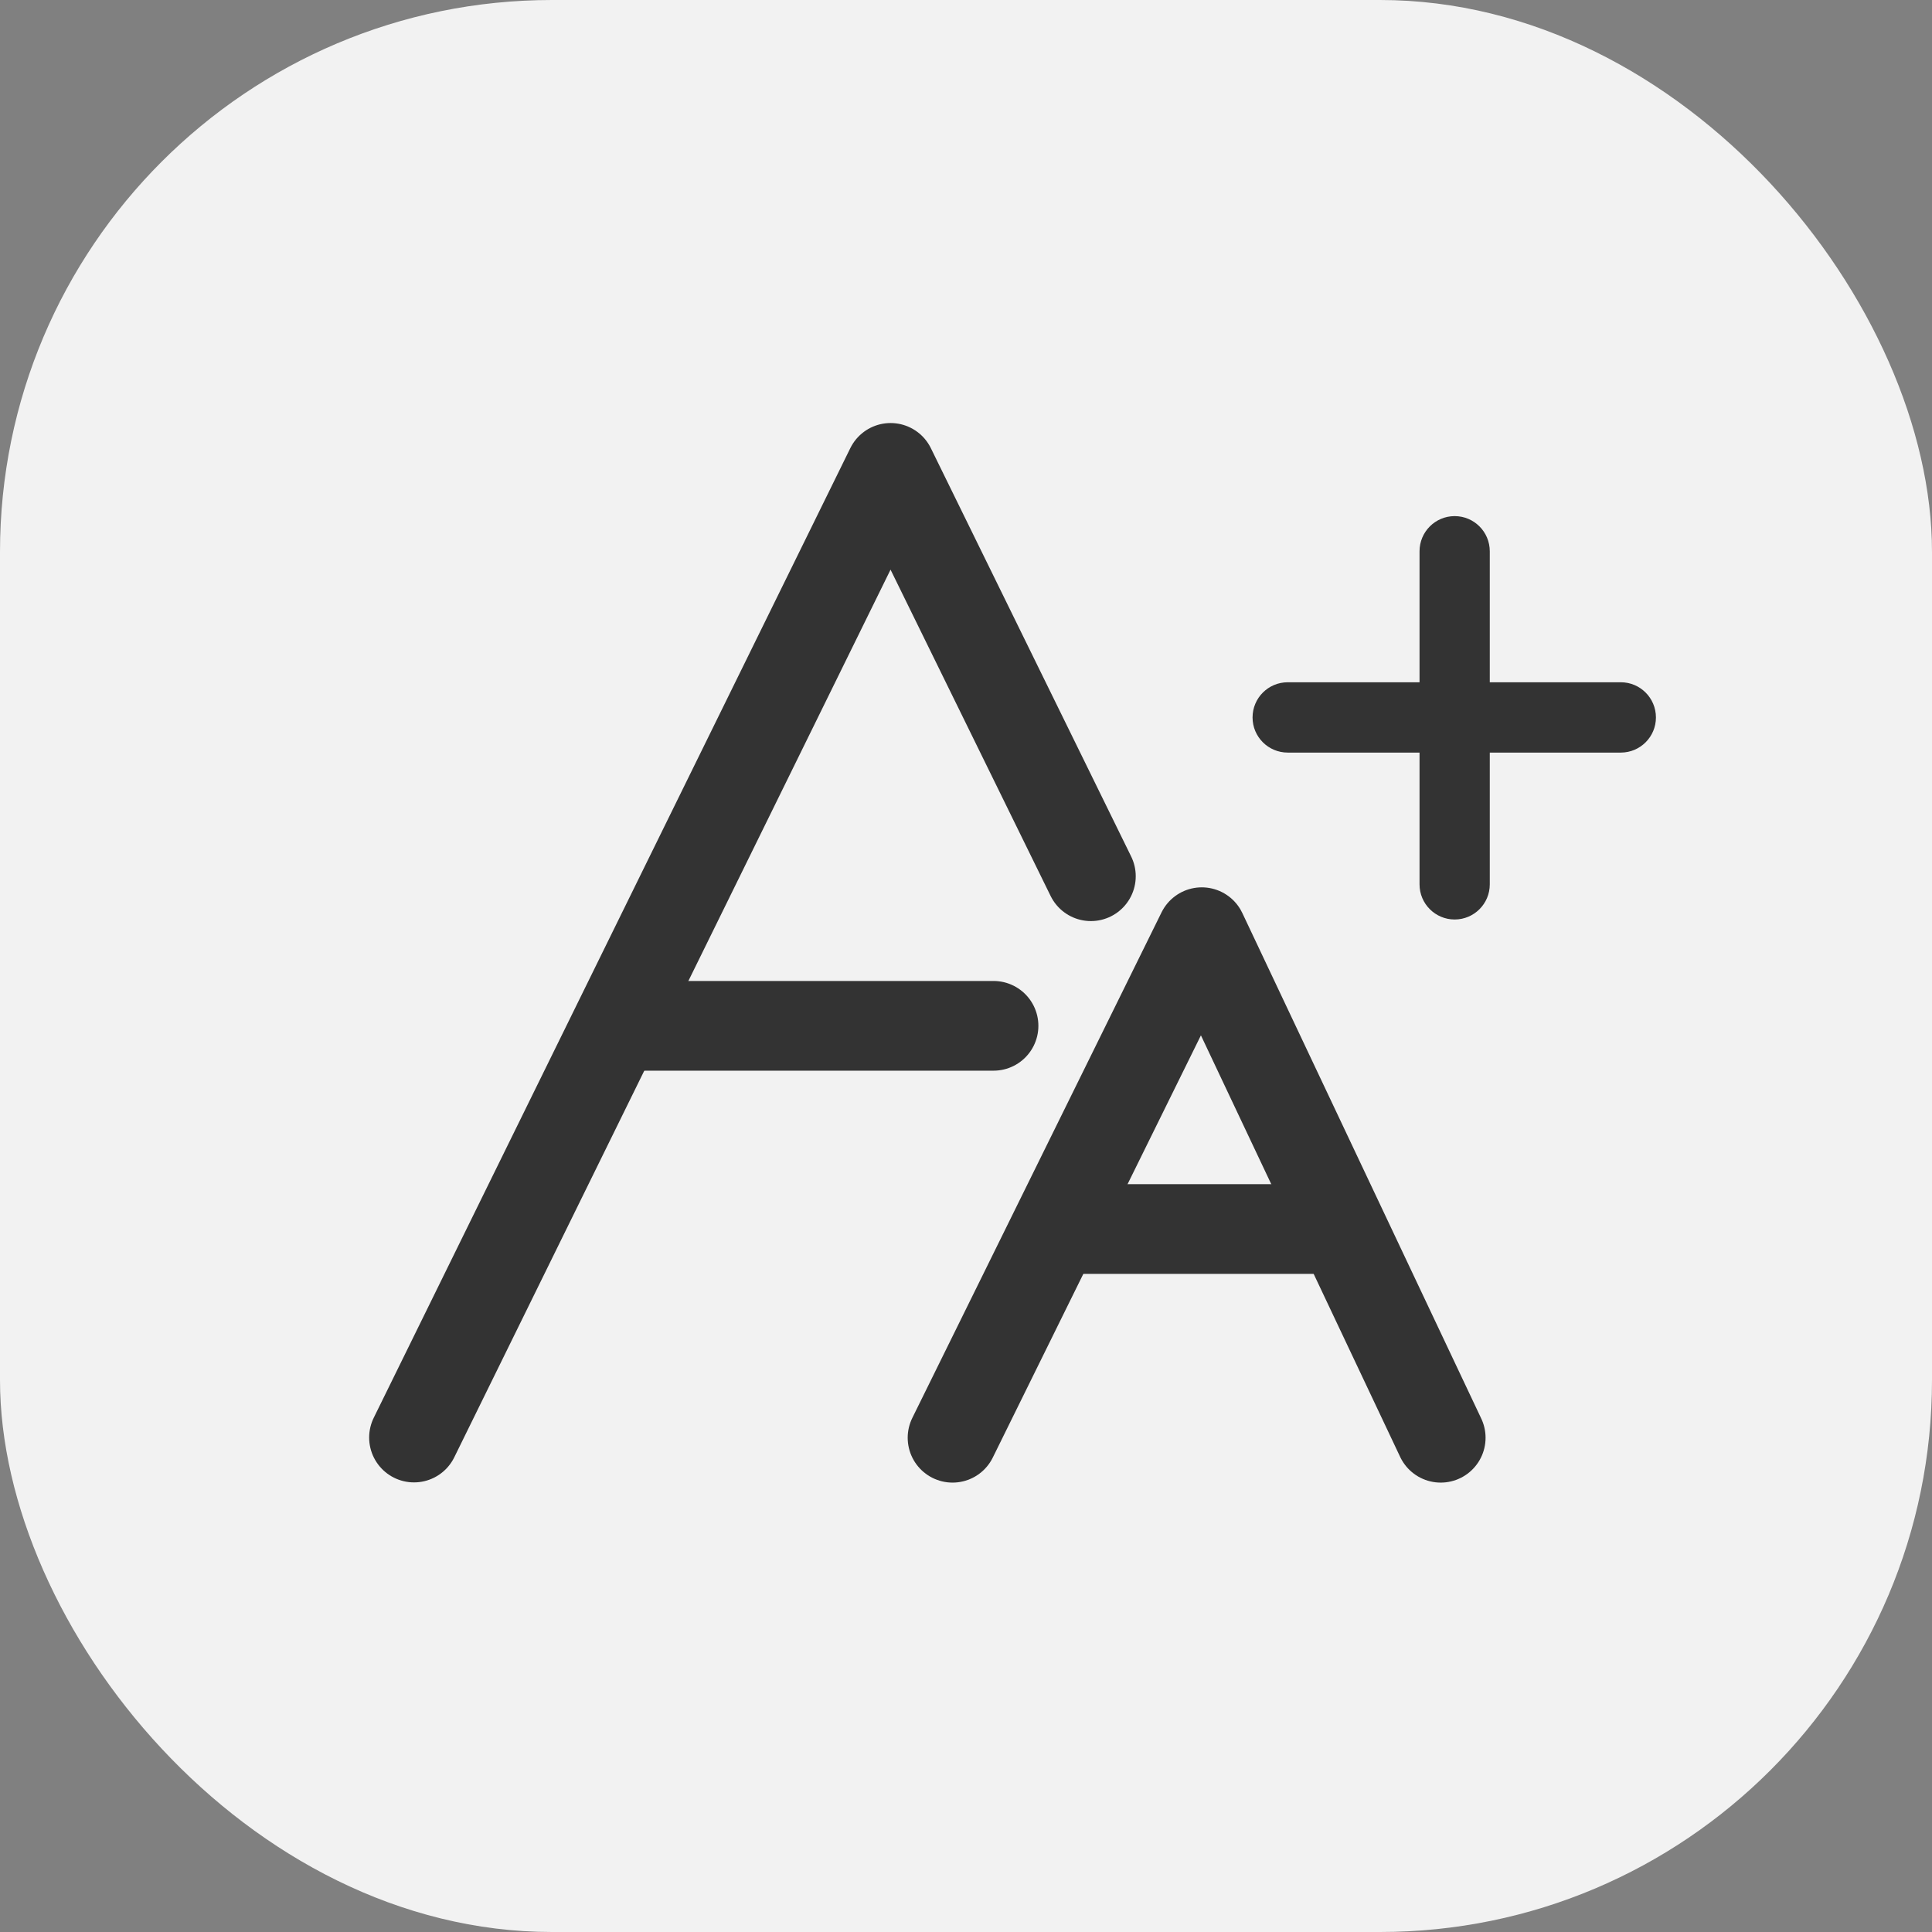
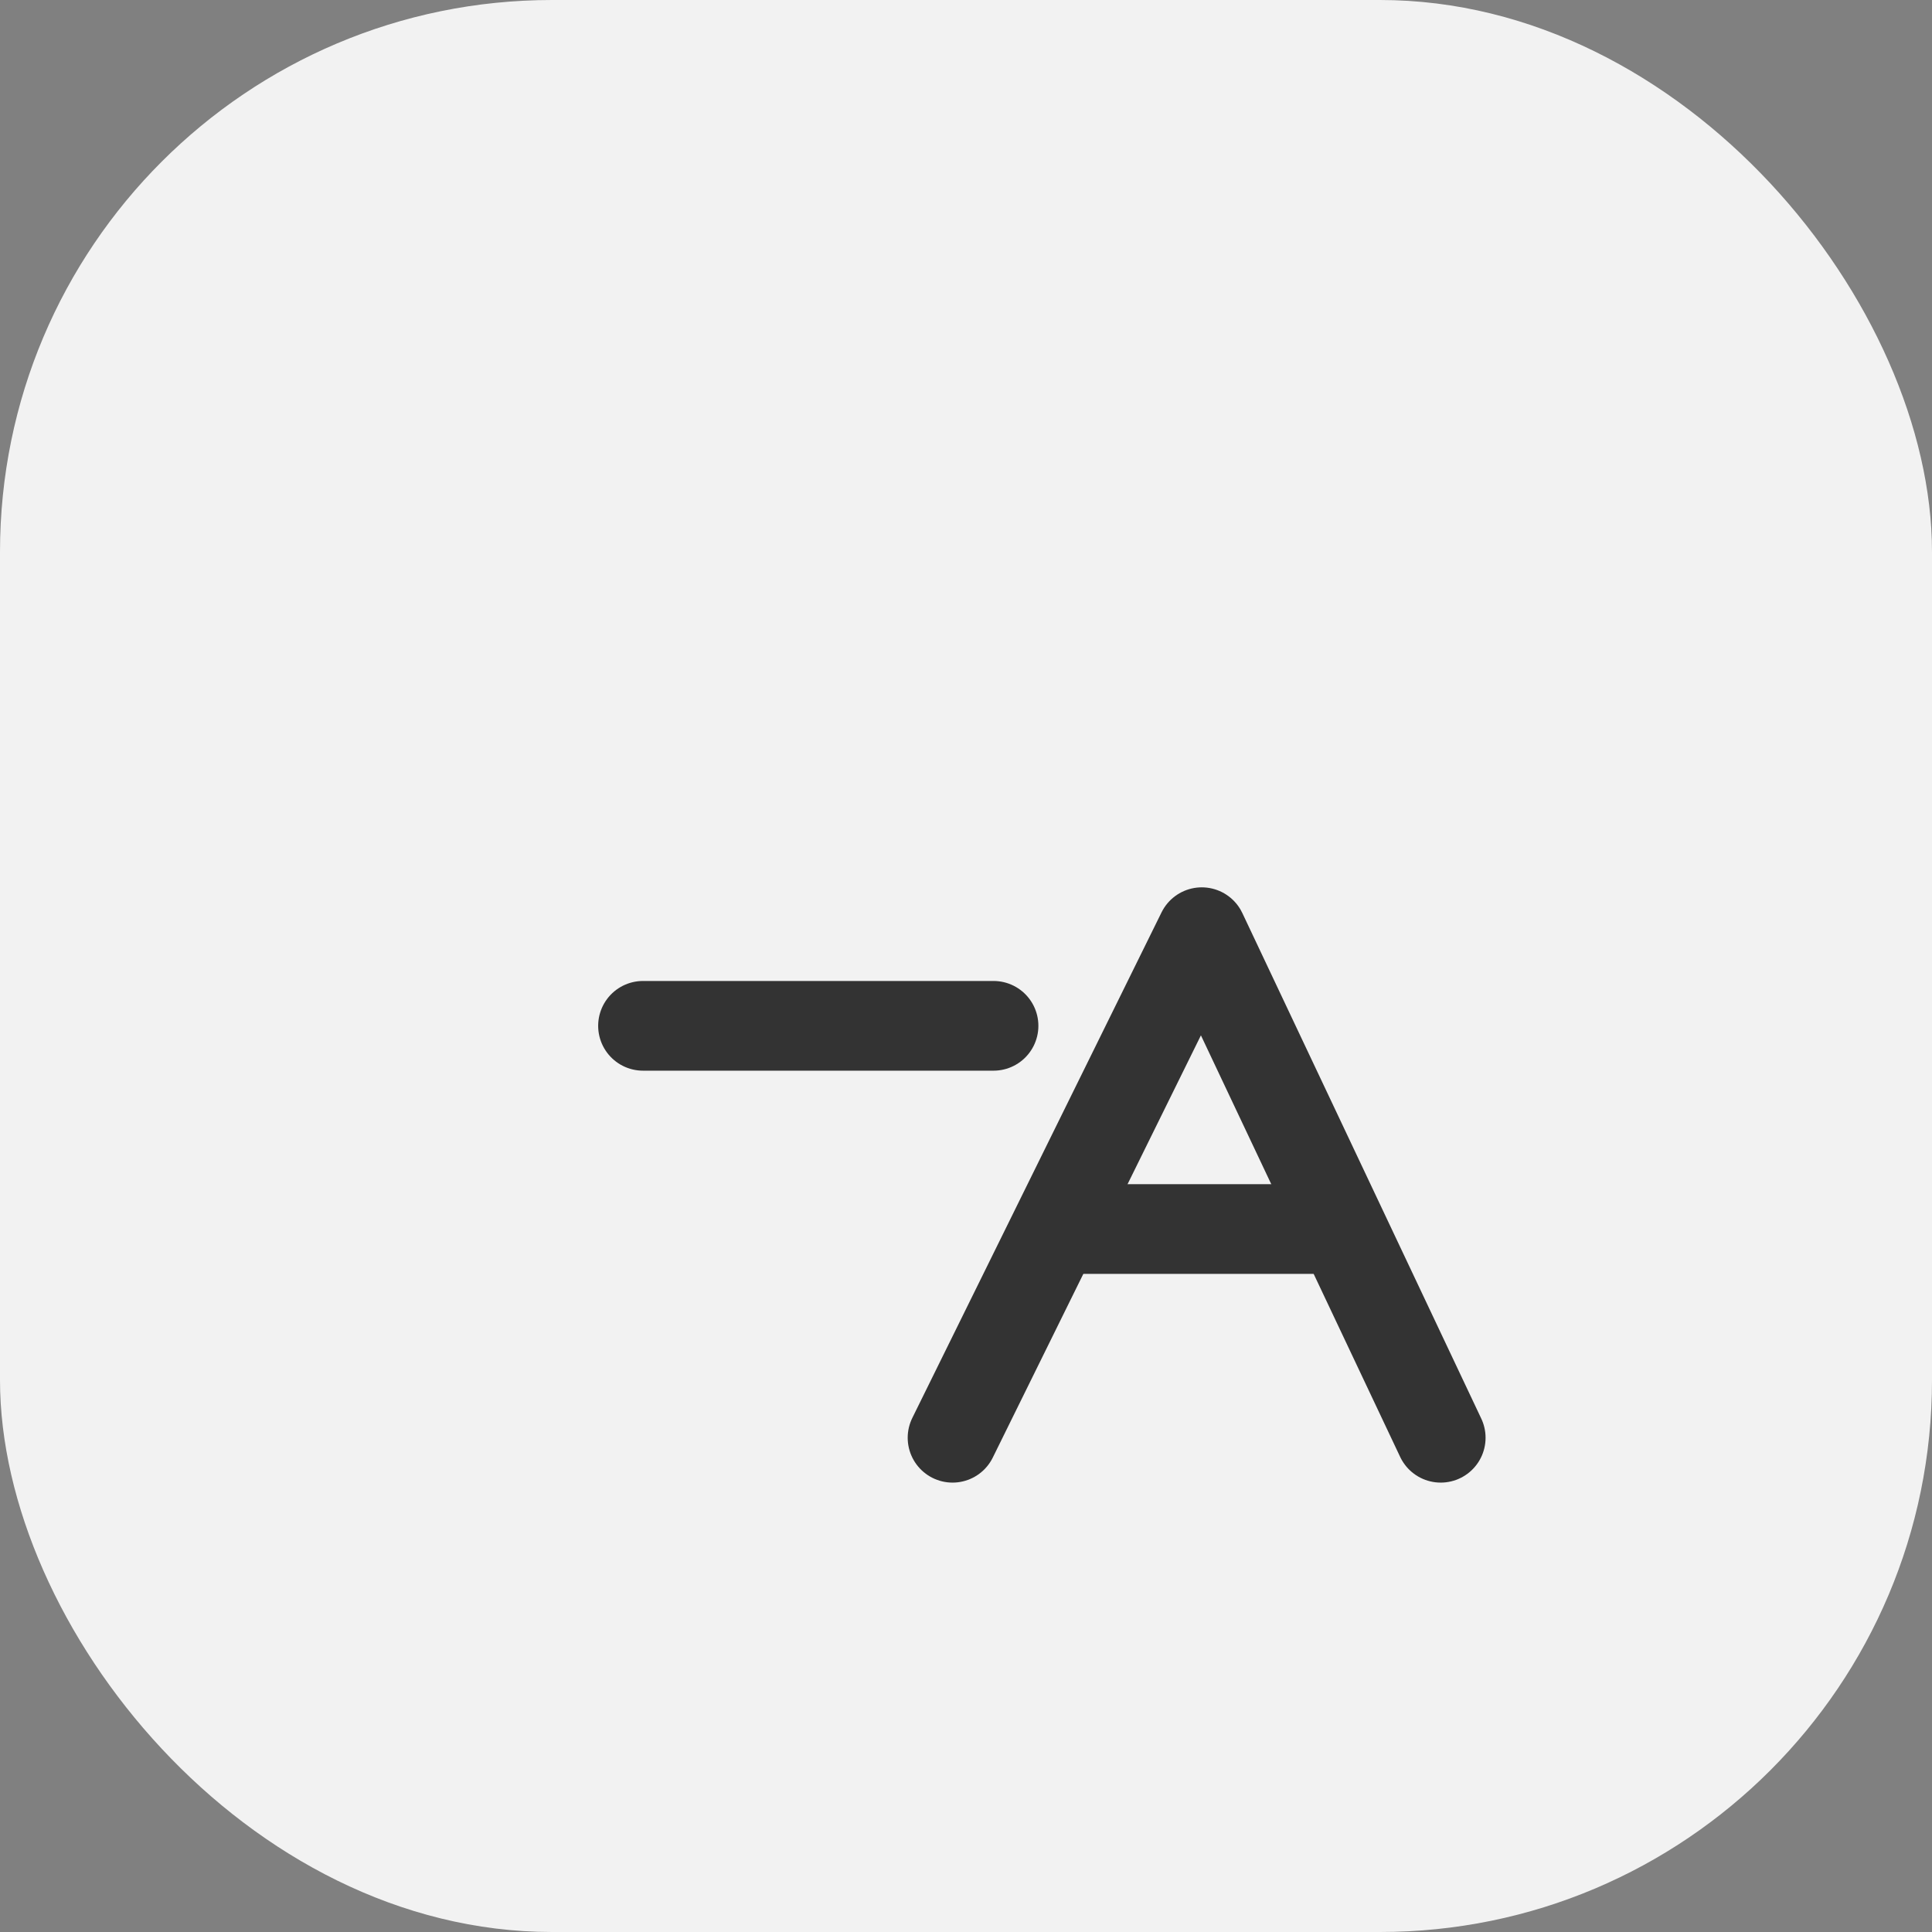
<svg xmlns="http://www.w3.org/2000/svg" width="28" height="28" viewBox="0 0 28 28" fill="none">
  <rect x="0" y="0" width="28" height="28" fill="#808080" stroke="none" />
  <rect width="28" height="28" rx="8" fill="#F2F2F2" />
-   <path d="M6 20.834L12.907 6.781L15.81 12.699" stroke="#333333" stroke-width="1.3" stroke-linecap="round" stroke-linejoin="round" />
  <path d="M9.319 14.867H14.399" stroke="#333333" stroke-width="1.3" stroke-linecap="round" />
  <path d="M13.805 20.837L17.417 13.51L20.88 20.837" stroke="#333333" stroke-width="1.3" stroke-linecap="round" stroke-linejoin="round" />
  <path d="M15.292 17.812H19.407" stroke="#333333" stroke-width="1.3" />
-   <path d="M21.082 7.48C20.801 7.48 20.573 7.708 20.573 7.99V9.888H18.663C18.381 9.888 18.153 10.116 18.153 10.398C18.153 10.679 18.381 10.907 18.663 10.907H20.573V12.817C20.573 13.098 20.801 13.326 21.082 13.326C21.363 13.326 21.591 13.098 21.591 12.817V10.907H23.49C23.771 10.907 23.999 10.679 23.999 10.398C23.999 10.116 23.771 9.888 23.49 9.888H21.591V7.99C21.591 7.708 21.363 7.48 21.082 7.48Z" fill="#333333" />
</svg>